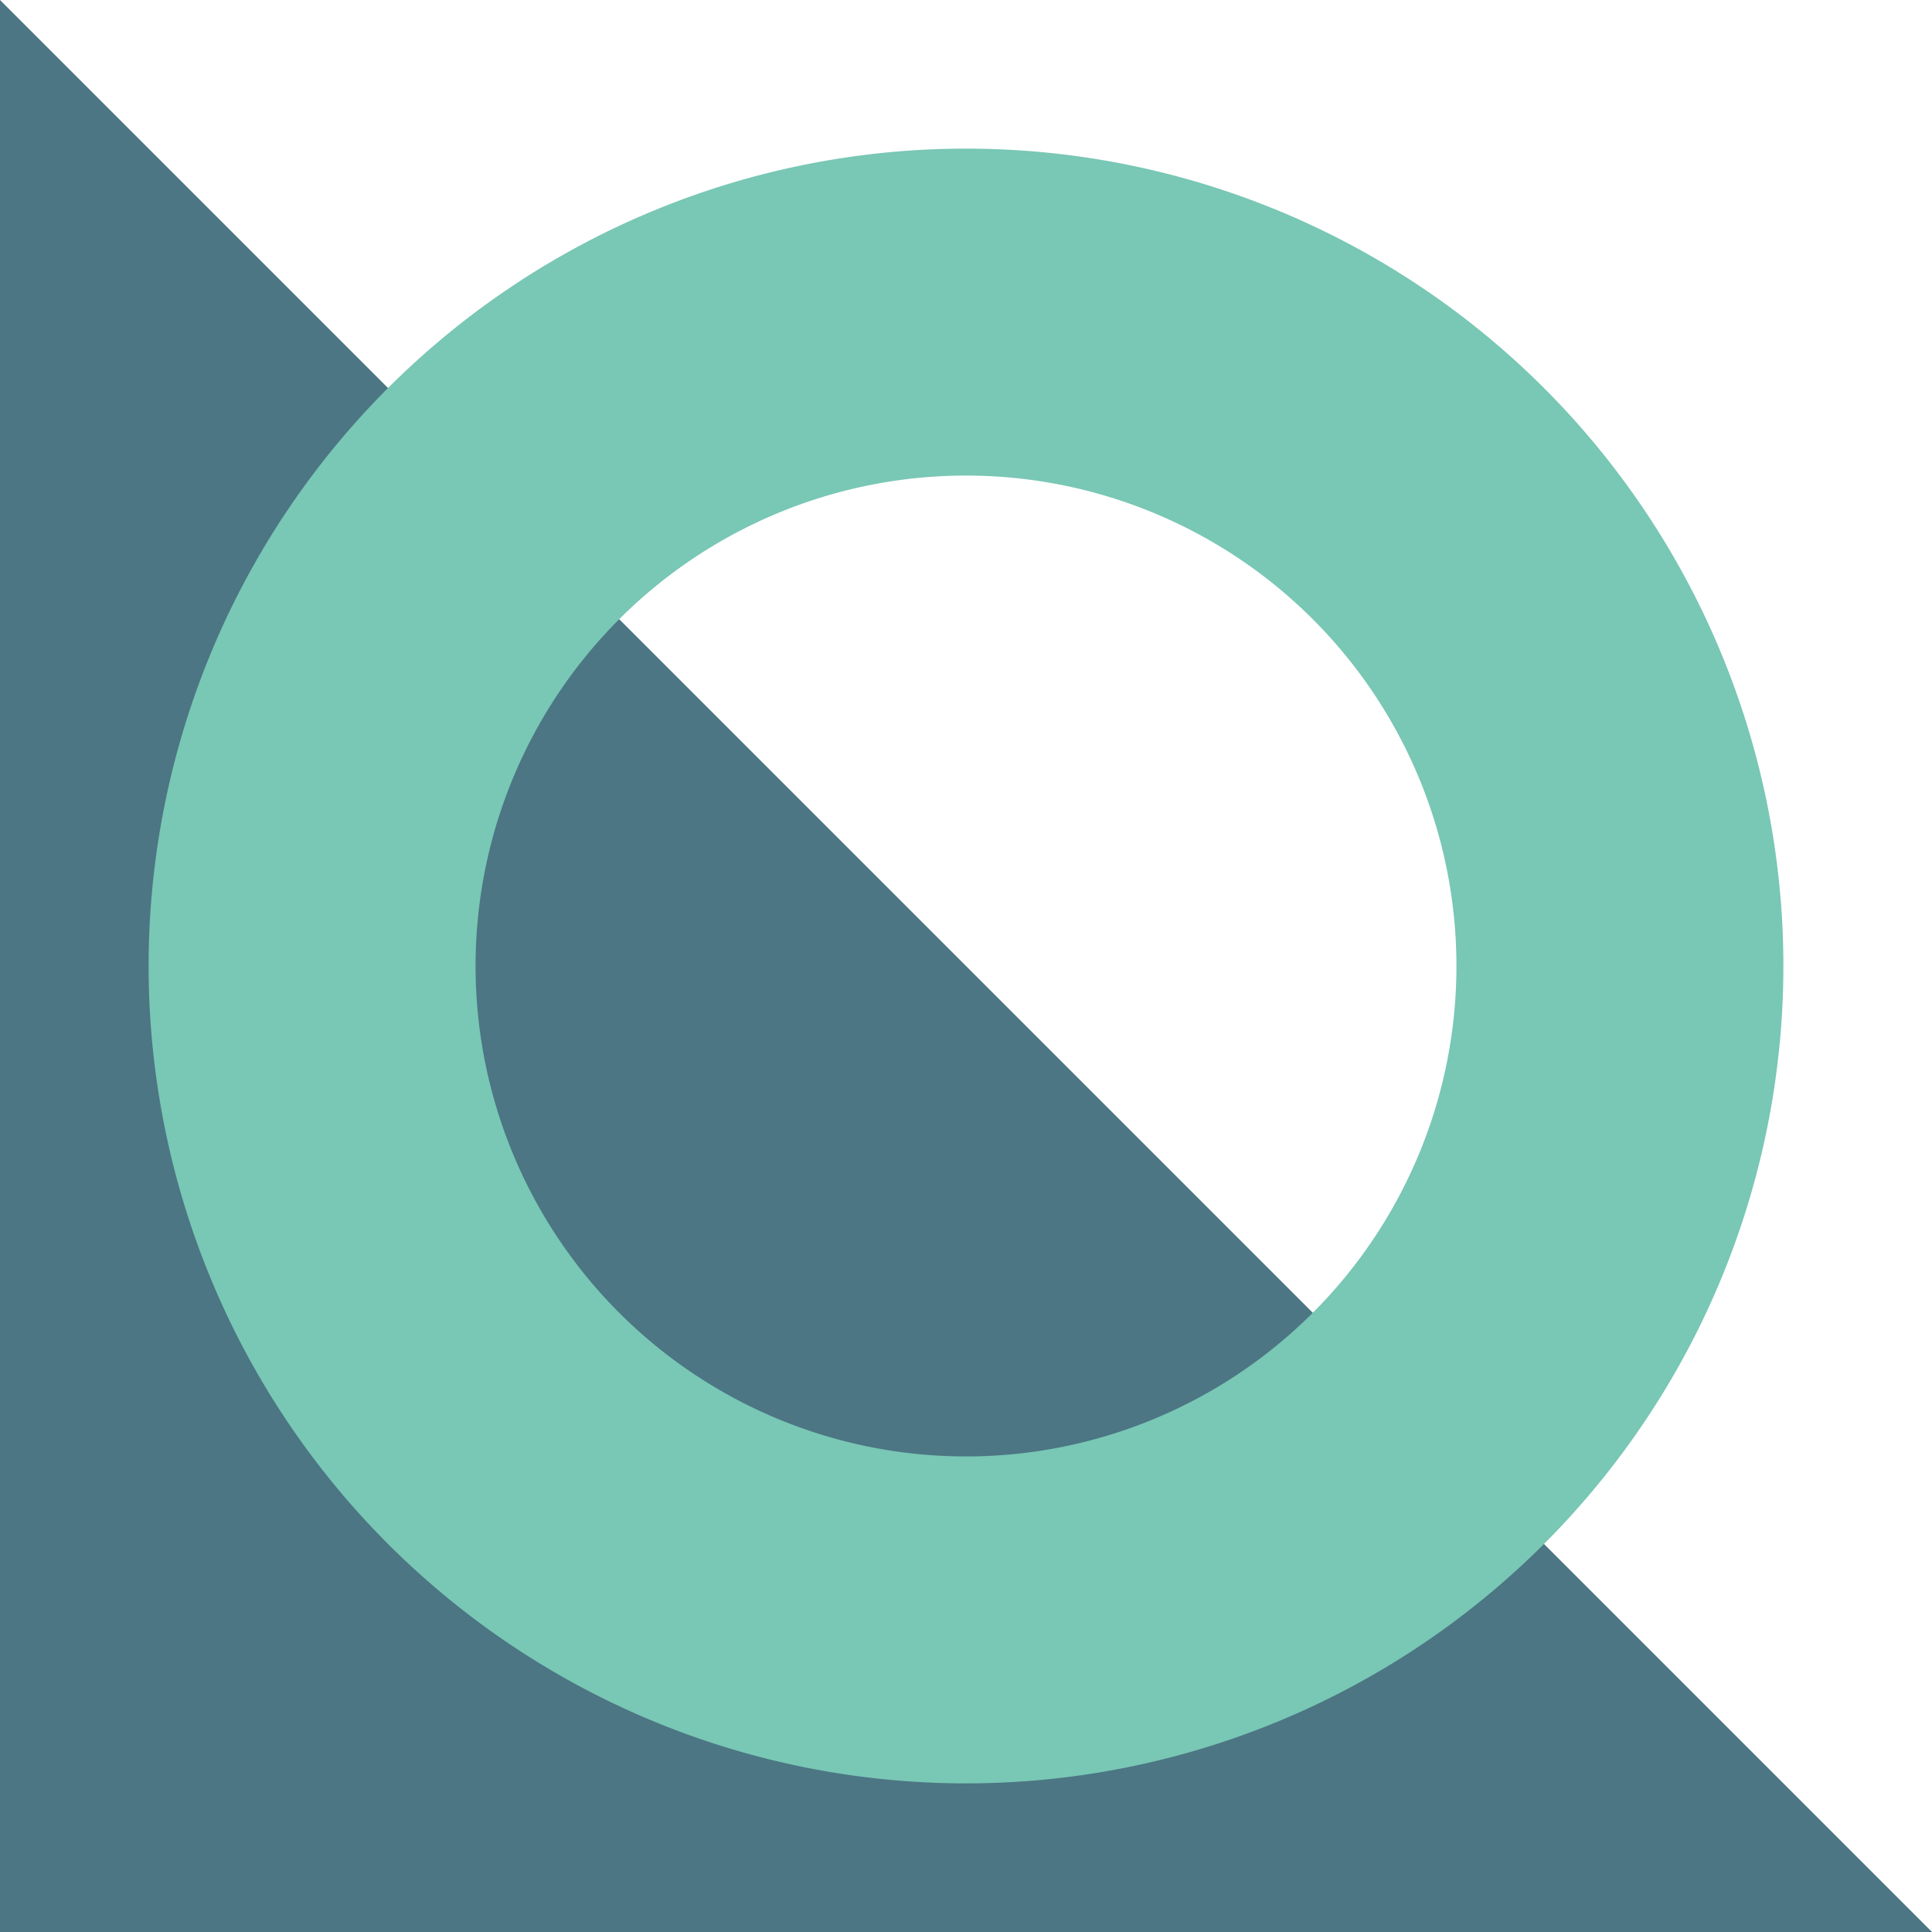
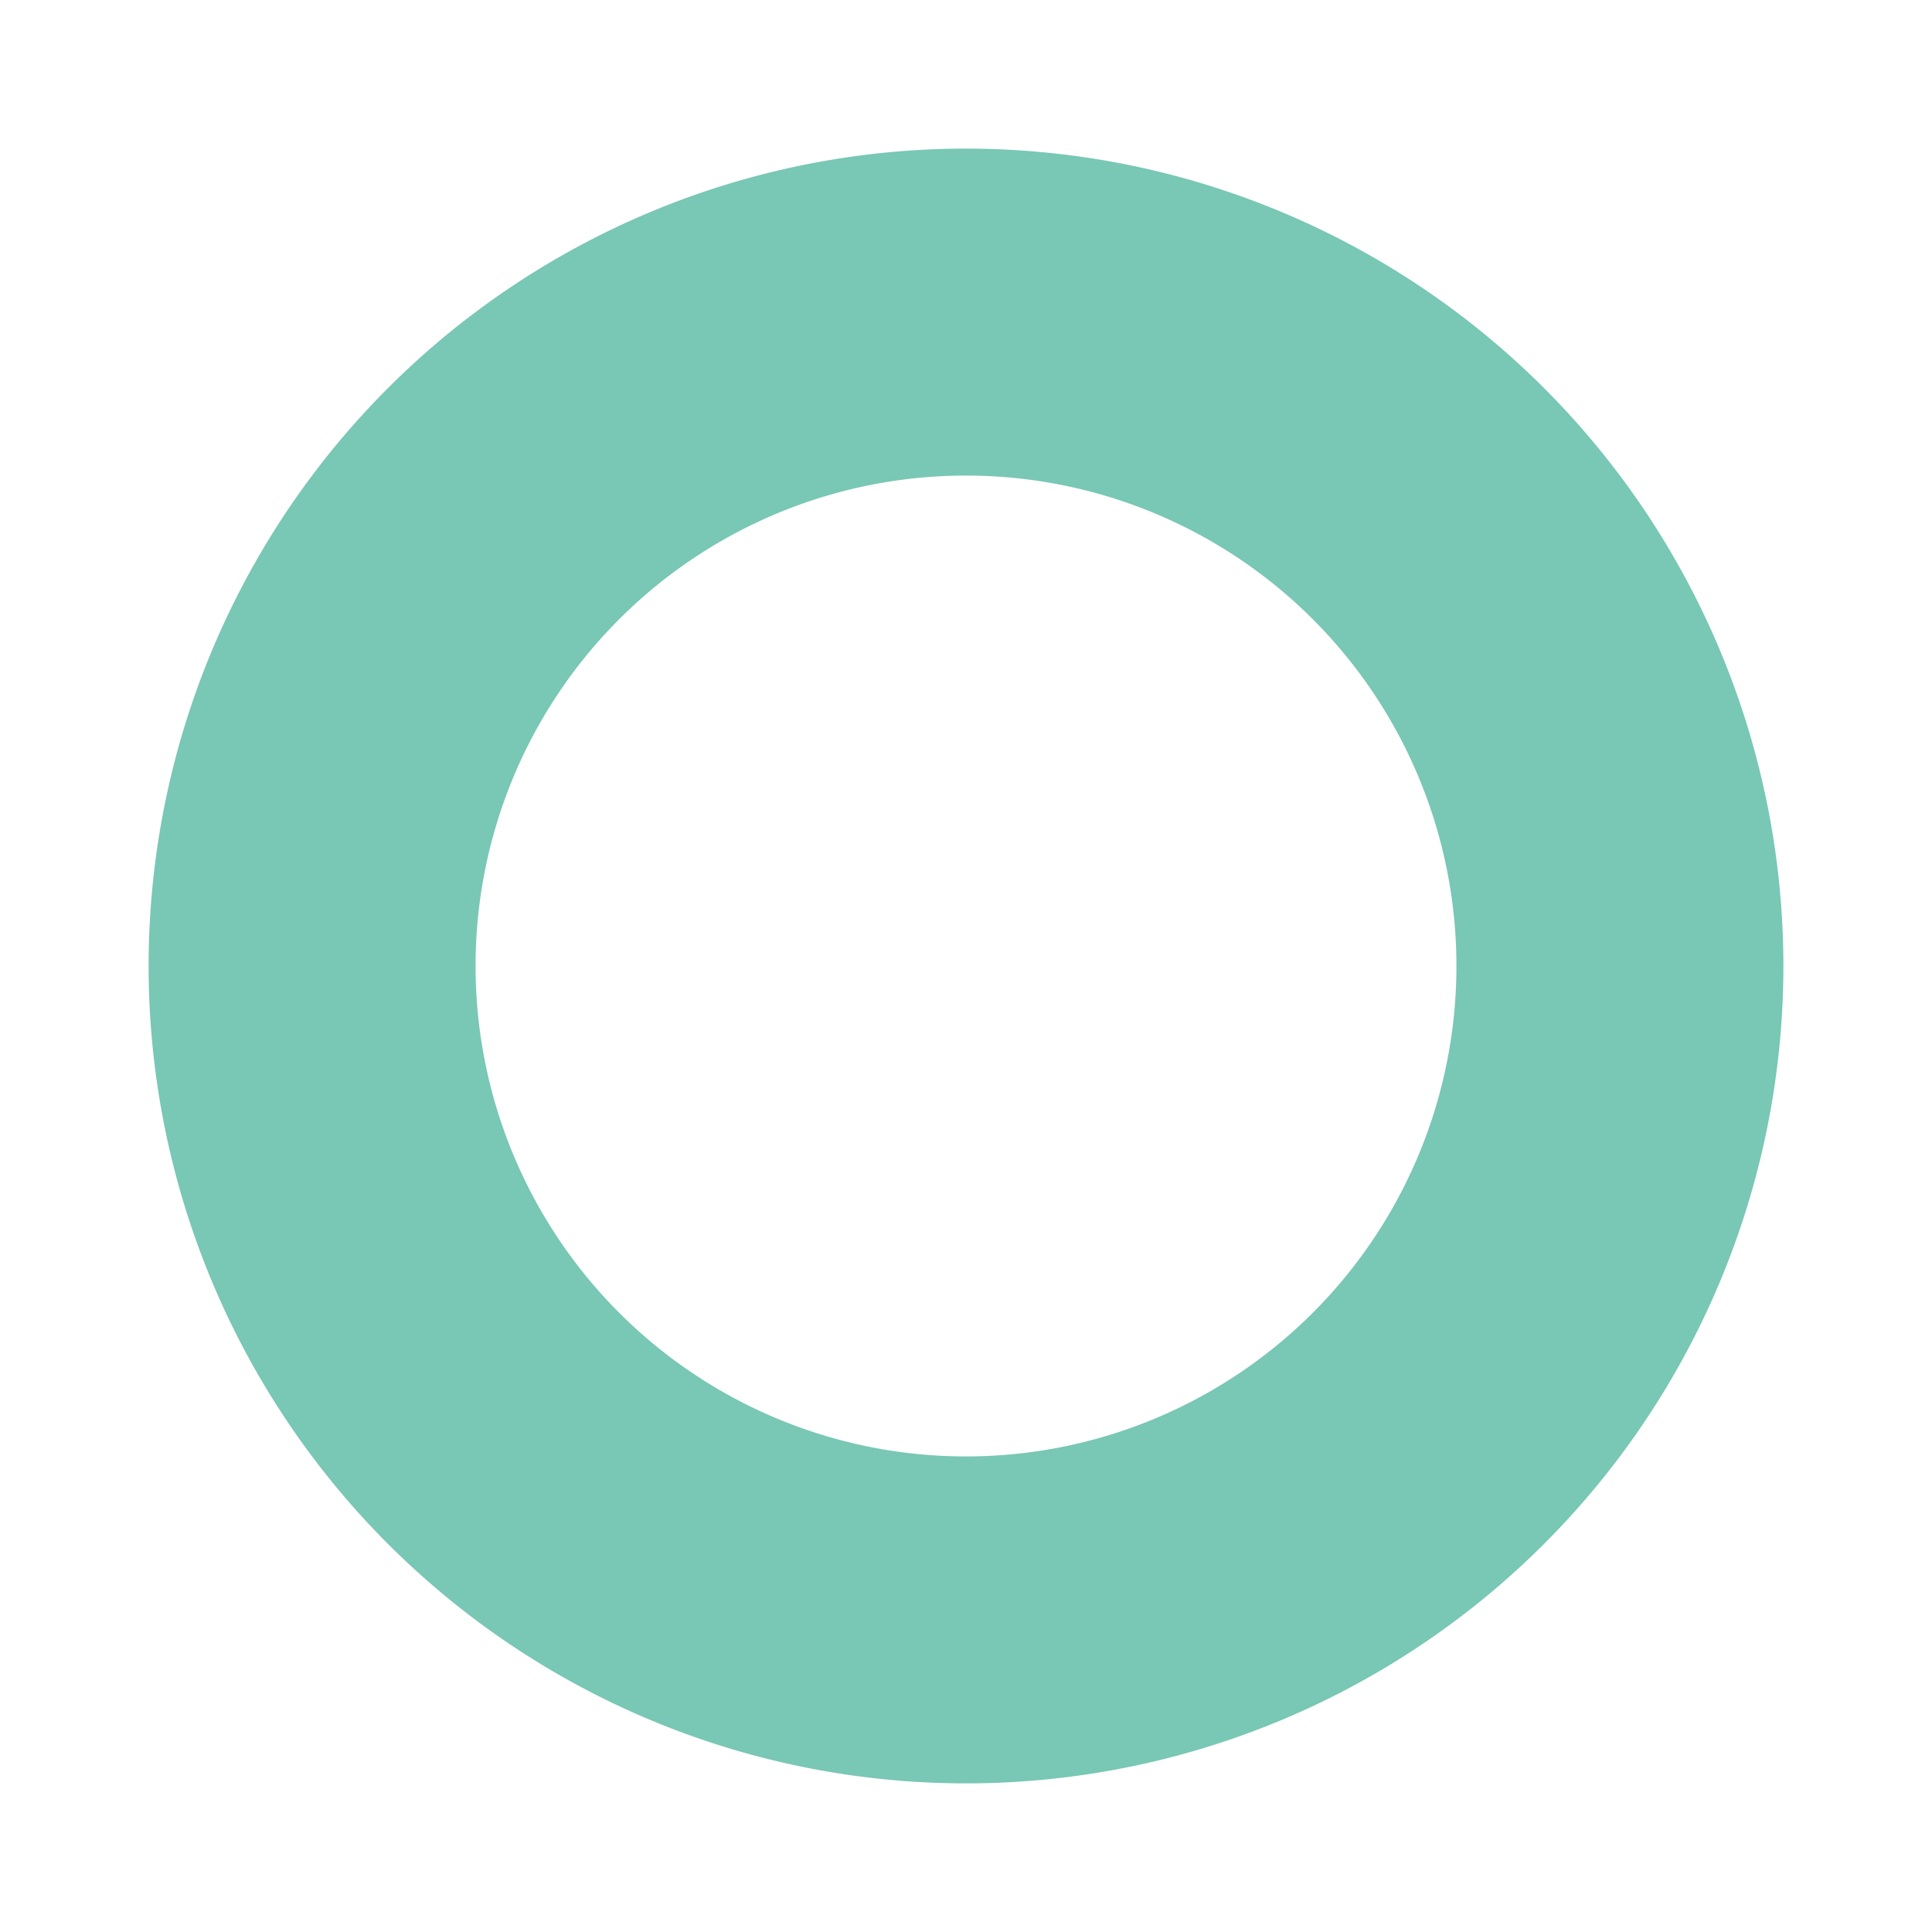
<svg xmlns="http://www.w3.org/2000/svg" width="13" height="13" fill="none">
-   <path fill="#4C7684" d="M13 13 0 0v13h13Z" />
  <path fill="#79C7B5" d="M12 6.5a5.5 5.5 0 1 1-11 0 5.5 5.5 0 0 1 11 0Zm-8.8 0a3.3 3.3 0 1 0 6.6 0 3.3 3.3 0 0 0-6.6 0Z" />
</svg>